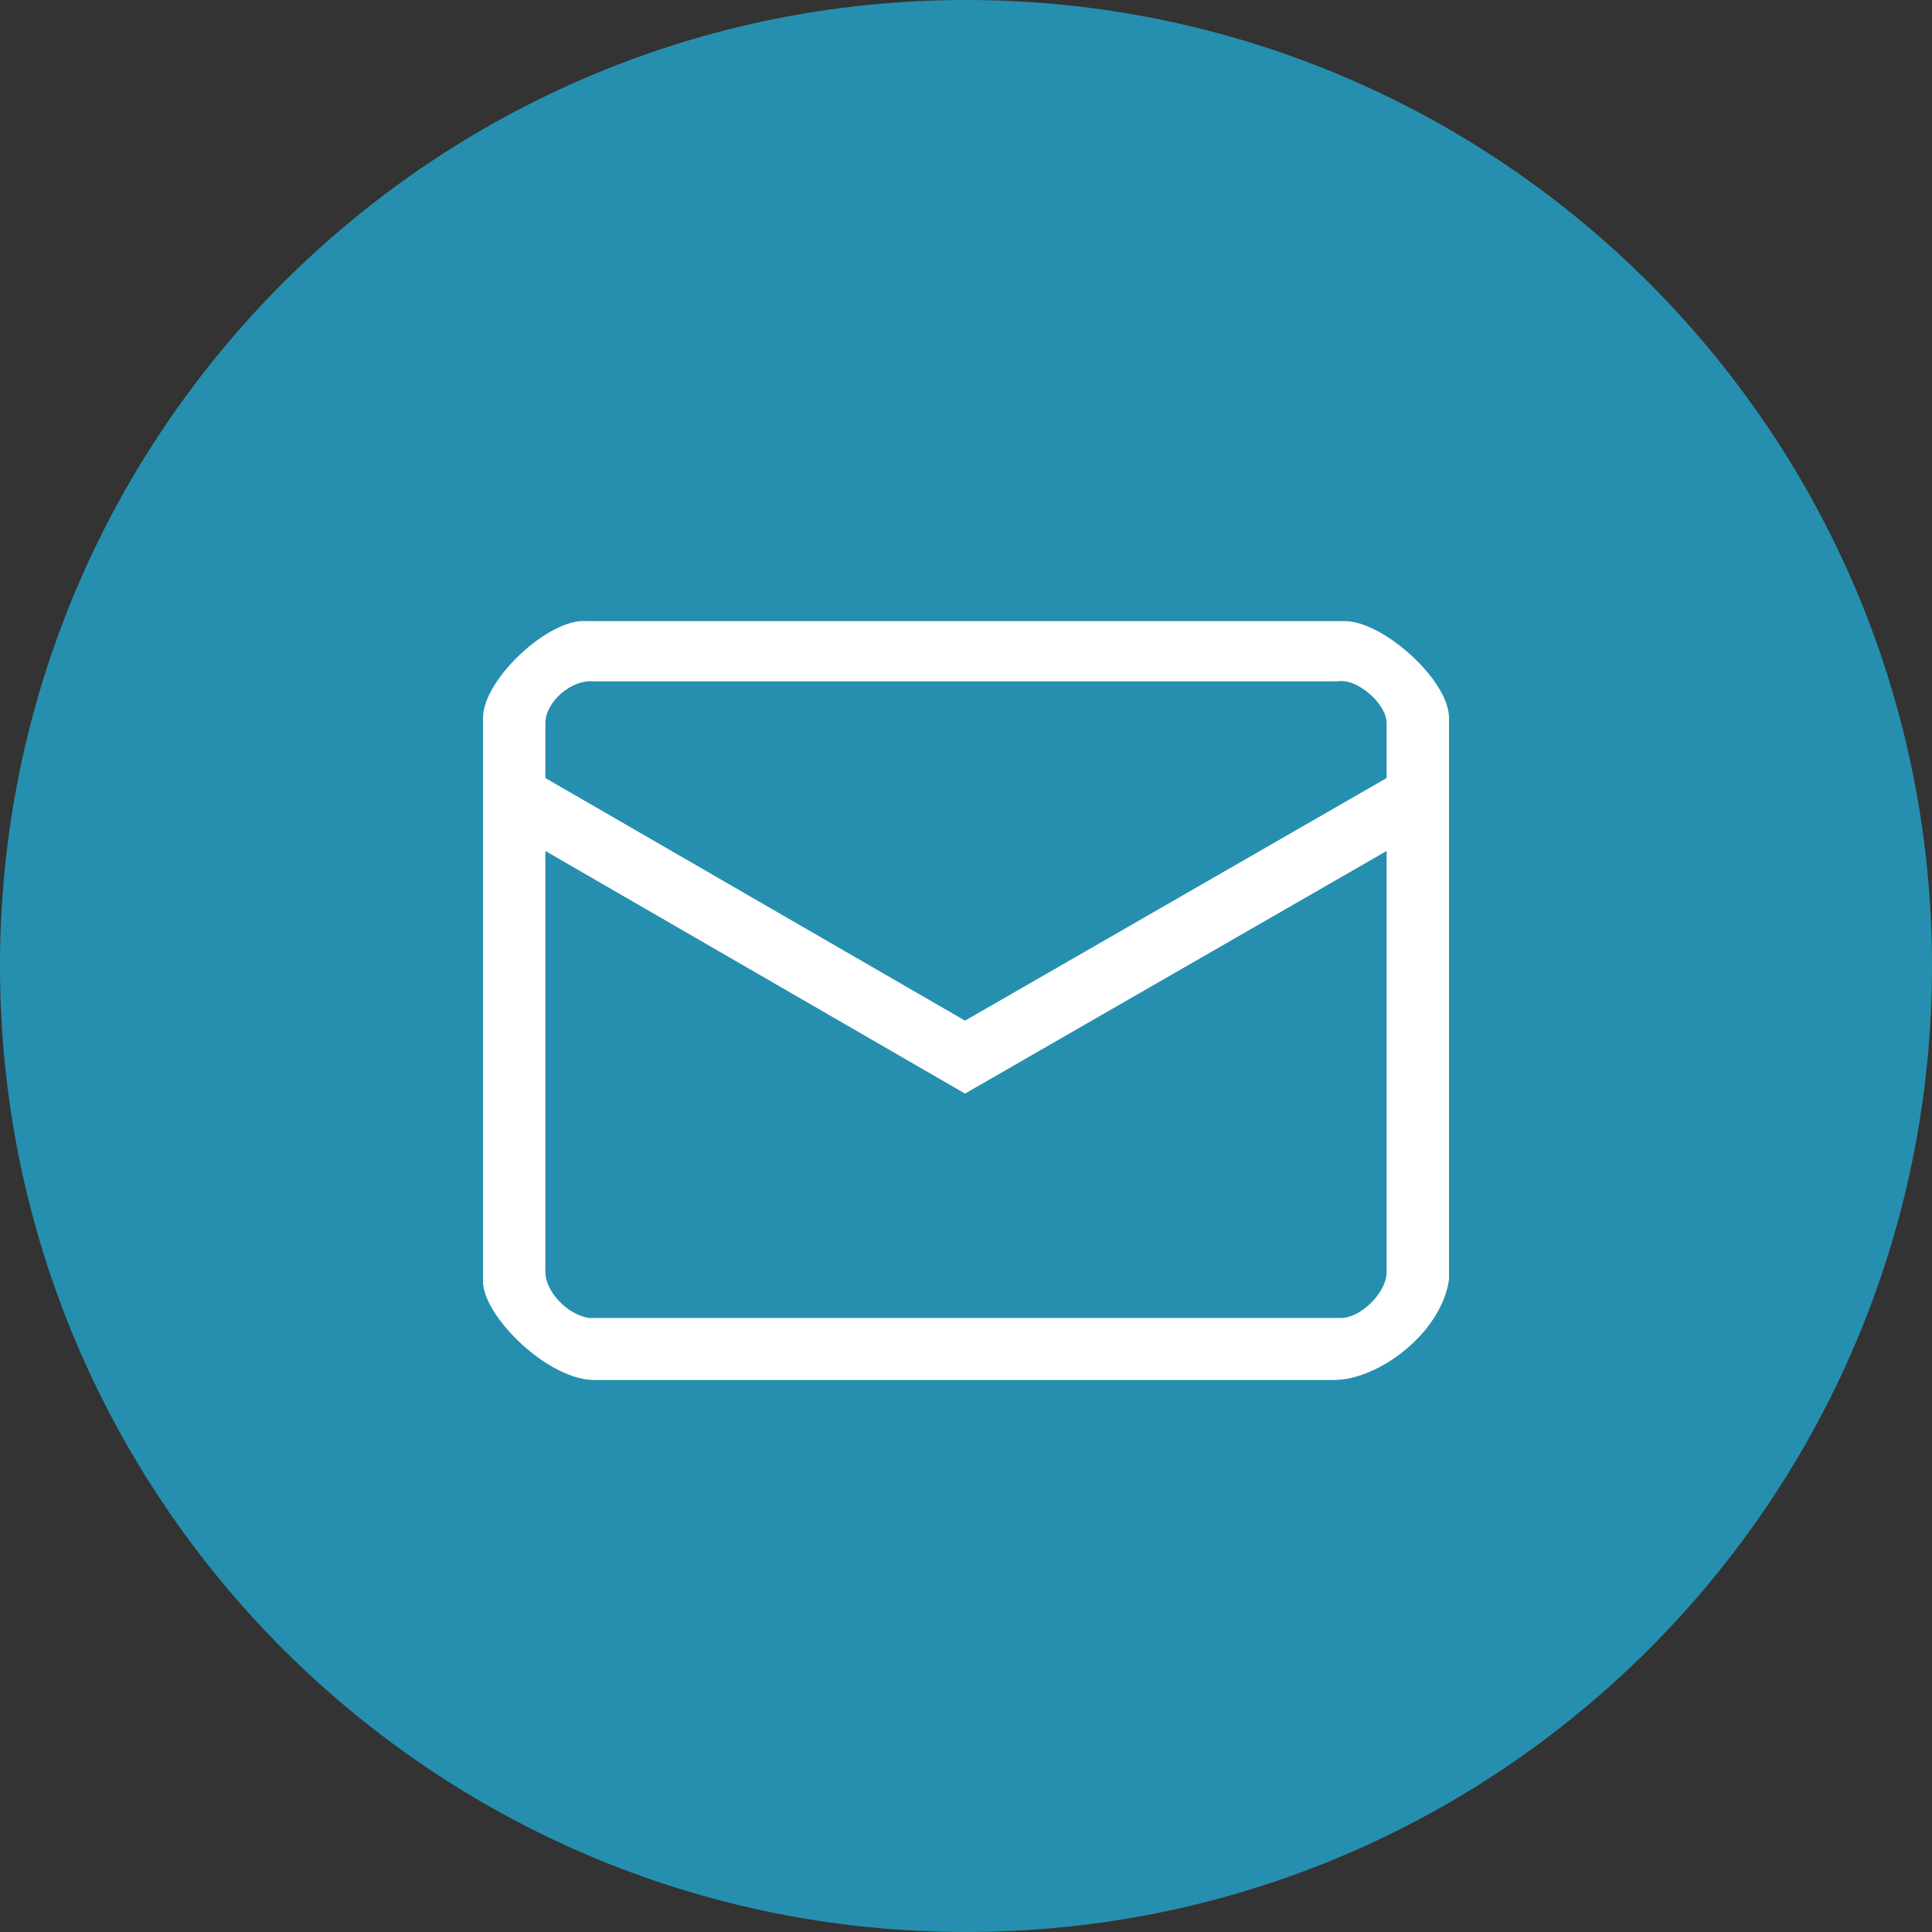
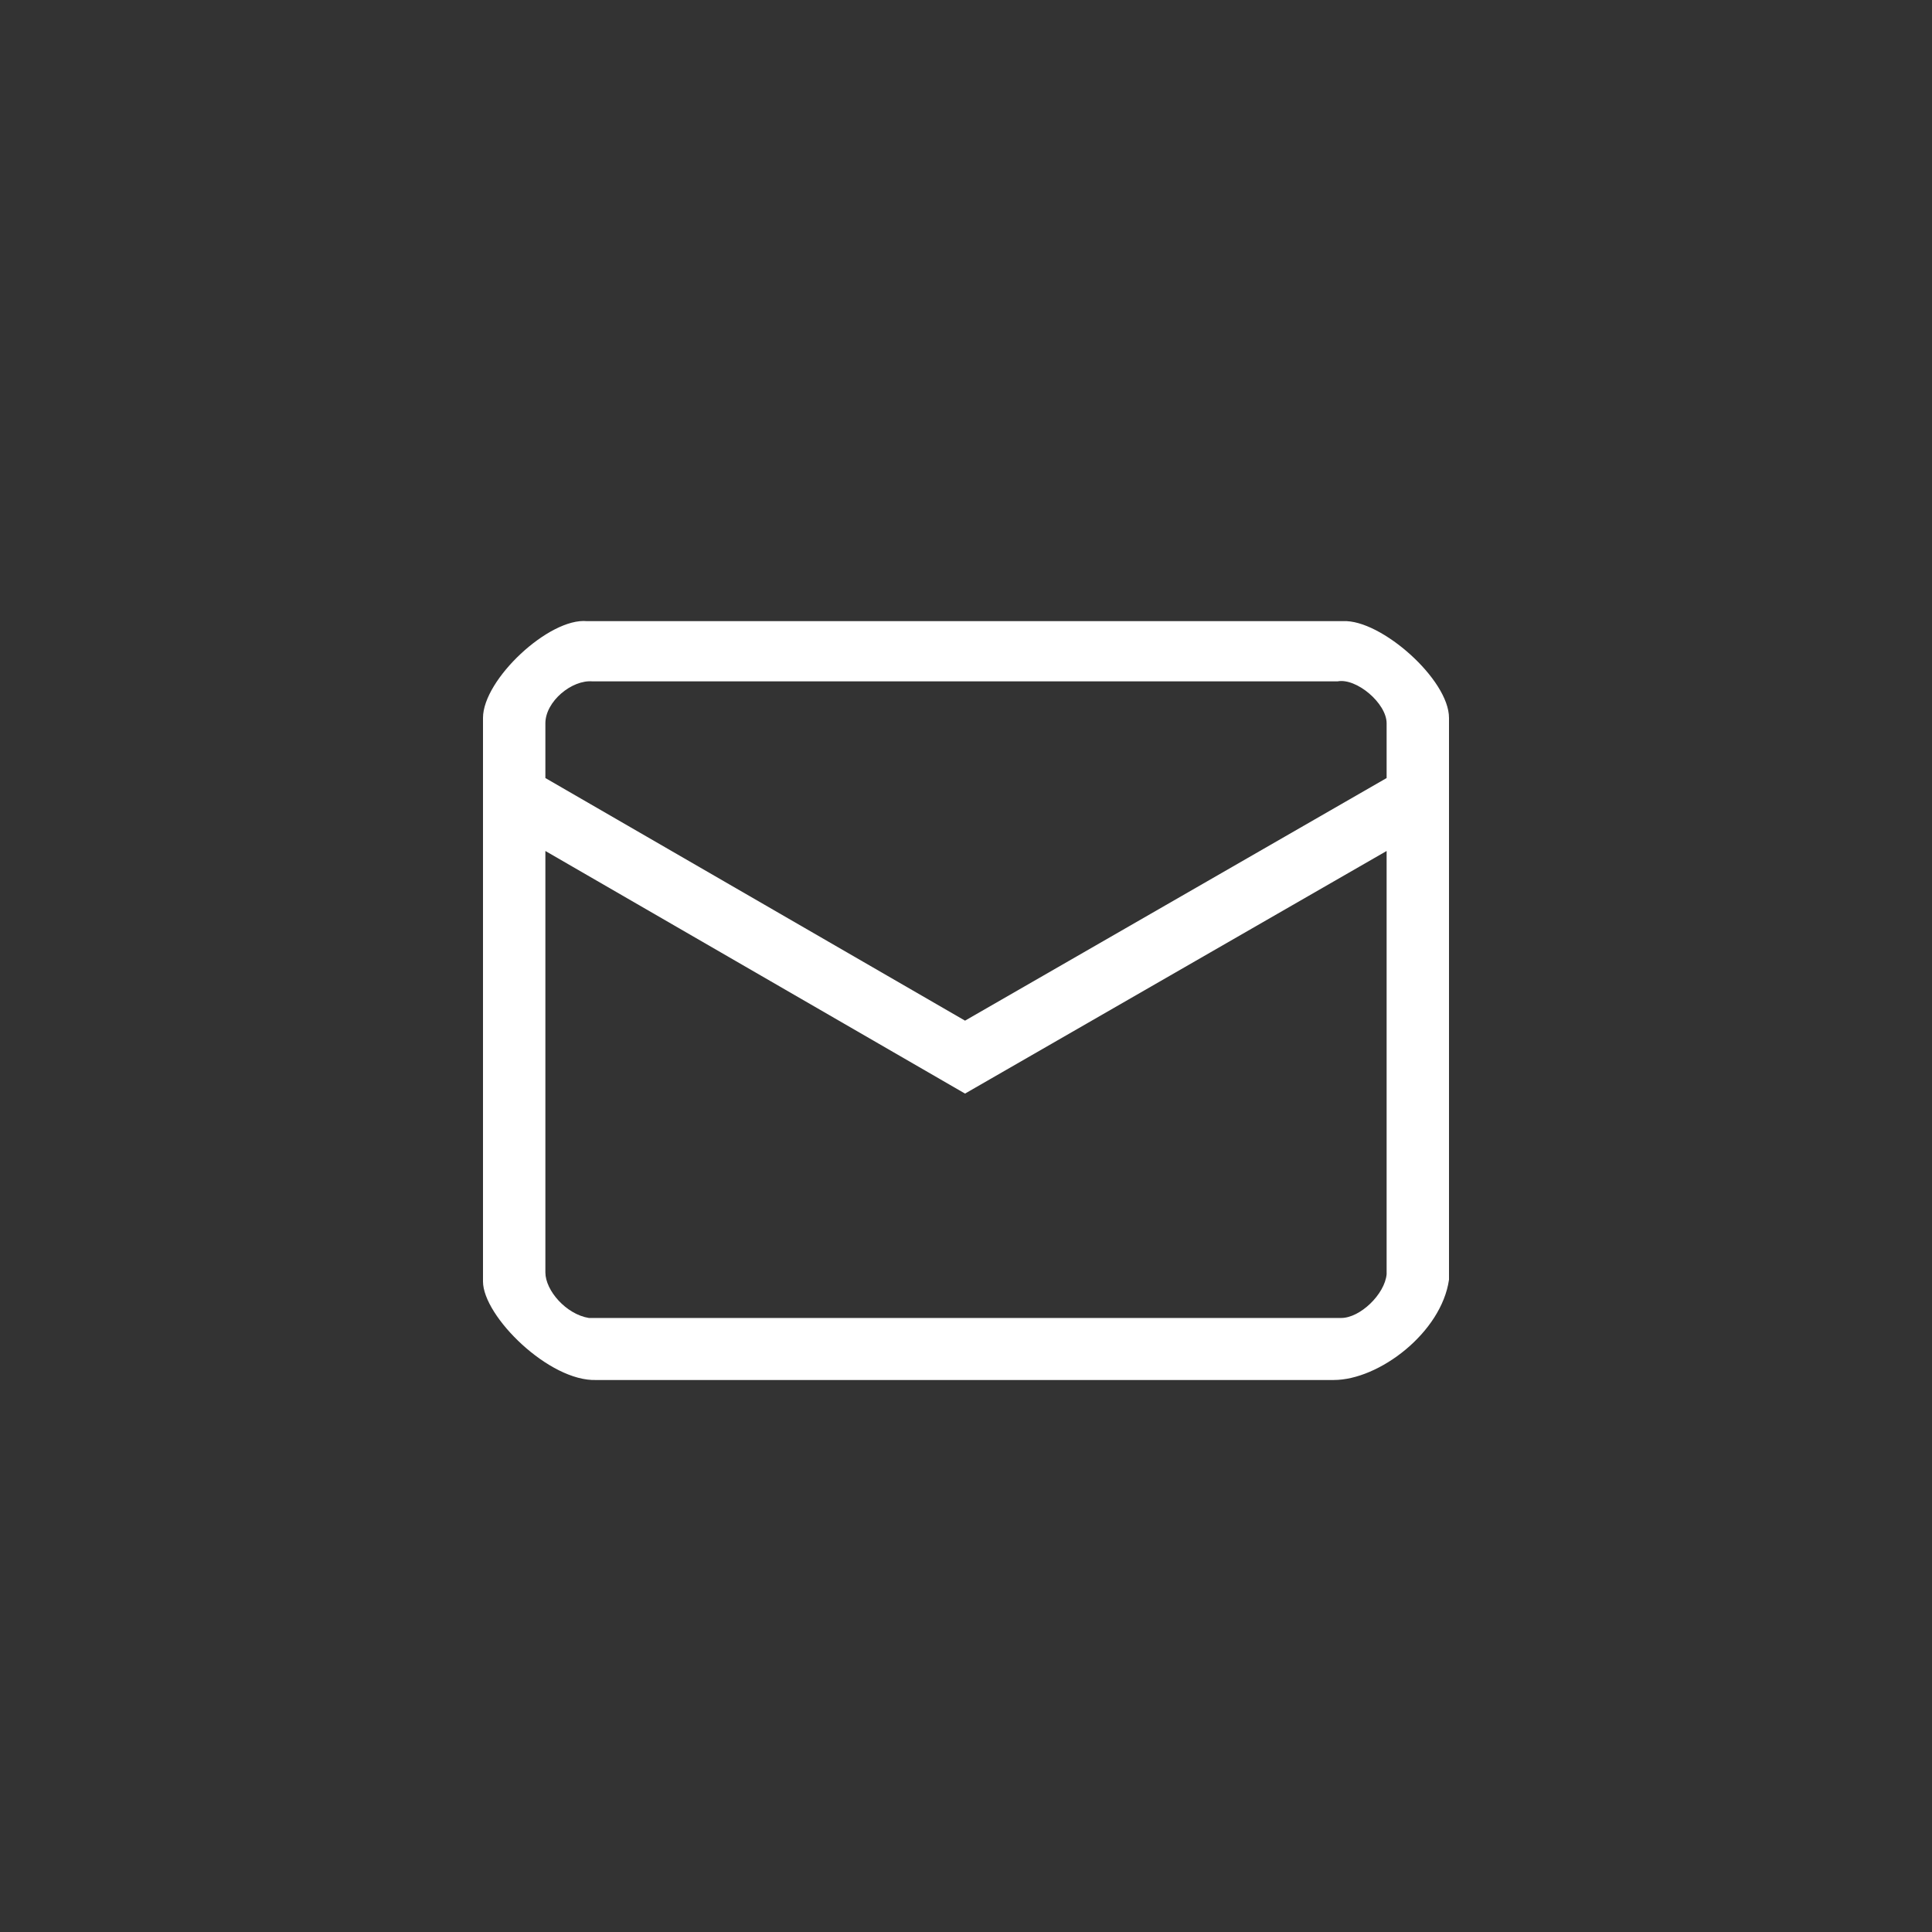
<svg xmlns="http://www.w3.org/2000/svg" id="Untitled-Str%E1nka%201" viewBox="0 0 28 28" style="background-color:#ffffff00" version="1.1" xml:space="preserve" x="0px" y="0px" width="28px" height="28px">
  <rect x="0" y="0" width="28" height="28" fill="#333333" stroke="none" />
  <g id="Vrstva%201">
    <g>
-       <path id="Elipsa" d="M 0 14 C 0 6.268 6.268 0 14 0 C 21.732 0 28 6.268 28 14 C 28 21.732 21.732 28 14 28 C 6.268 28 0 21.732 0 14 Z" fill="#268faf" />
-     </g>
+       </g>
    <path d="M 19.384 9.875 C 19.657 9.822 20.096 10.192 20.096 10.483 L 20.096 11.276 L 13.986 14.792 L 7.904 11.276 L 7.904 10.483 C 7.904 10.166 8.288 9.848 8.589 9.875 L 19.384 9.875 ZM 13.986 15.849 L 20.096 12.333 L 20.096 18.467 C 20.069 18.757 19.712 19.101 19.438 19.101 L 8.534 19.101 C 8.206 19.048 7.904 18.704 7.904 18.44 L 7.904 12.333 L 13.986 15.849 ZM 19.466 9.002 L 8.507 9.002 C 7.959 8.95 7 9.848 7 10.404 L 7 18.572 C 7 19.075 7.959 20.026 8.644 20 L 19.329 20 C 19.986 20 20.89 19.313 21 18.546 L 21 10.404 C 21 9.848 20.014 8.976 19.466 9.002 Z" fill="#ffffff" />
  </g>
</svg>